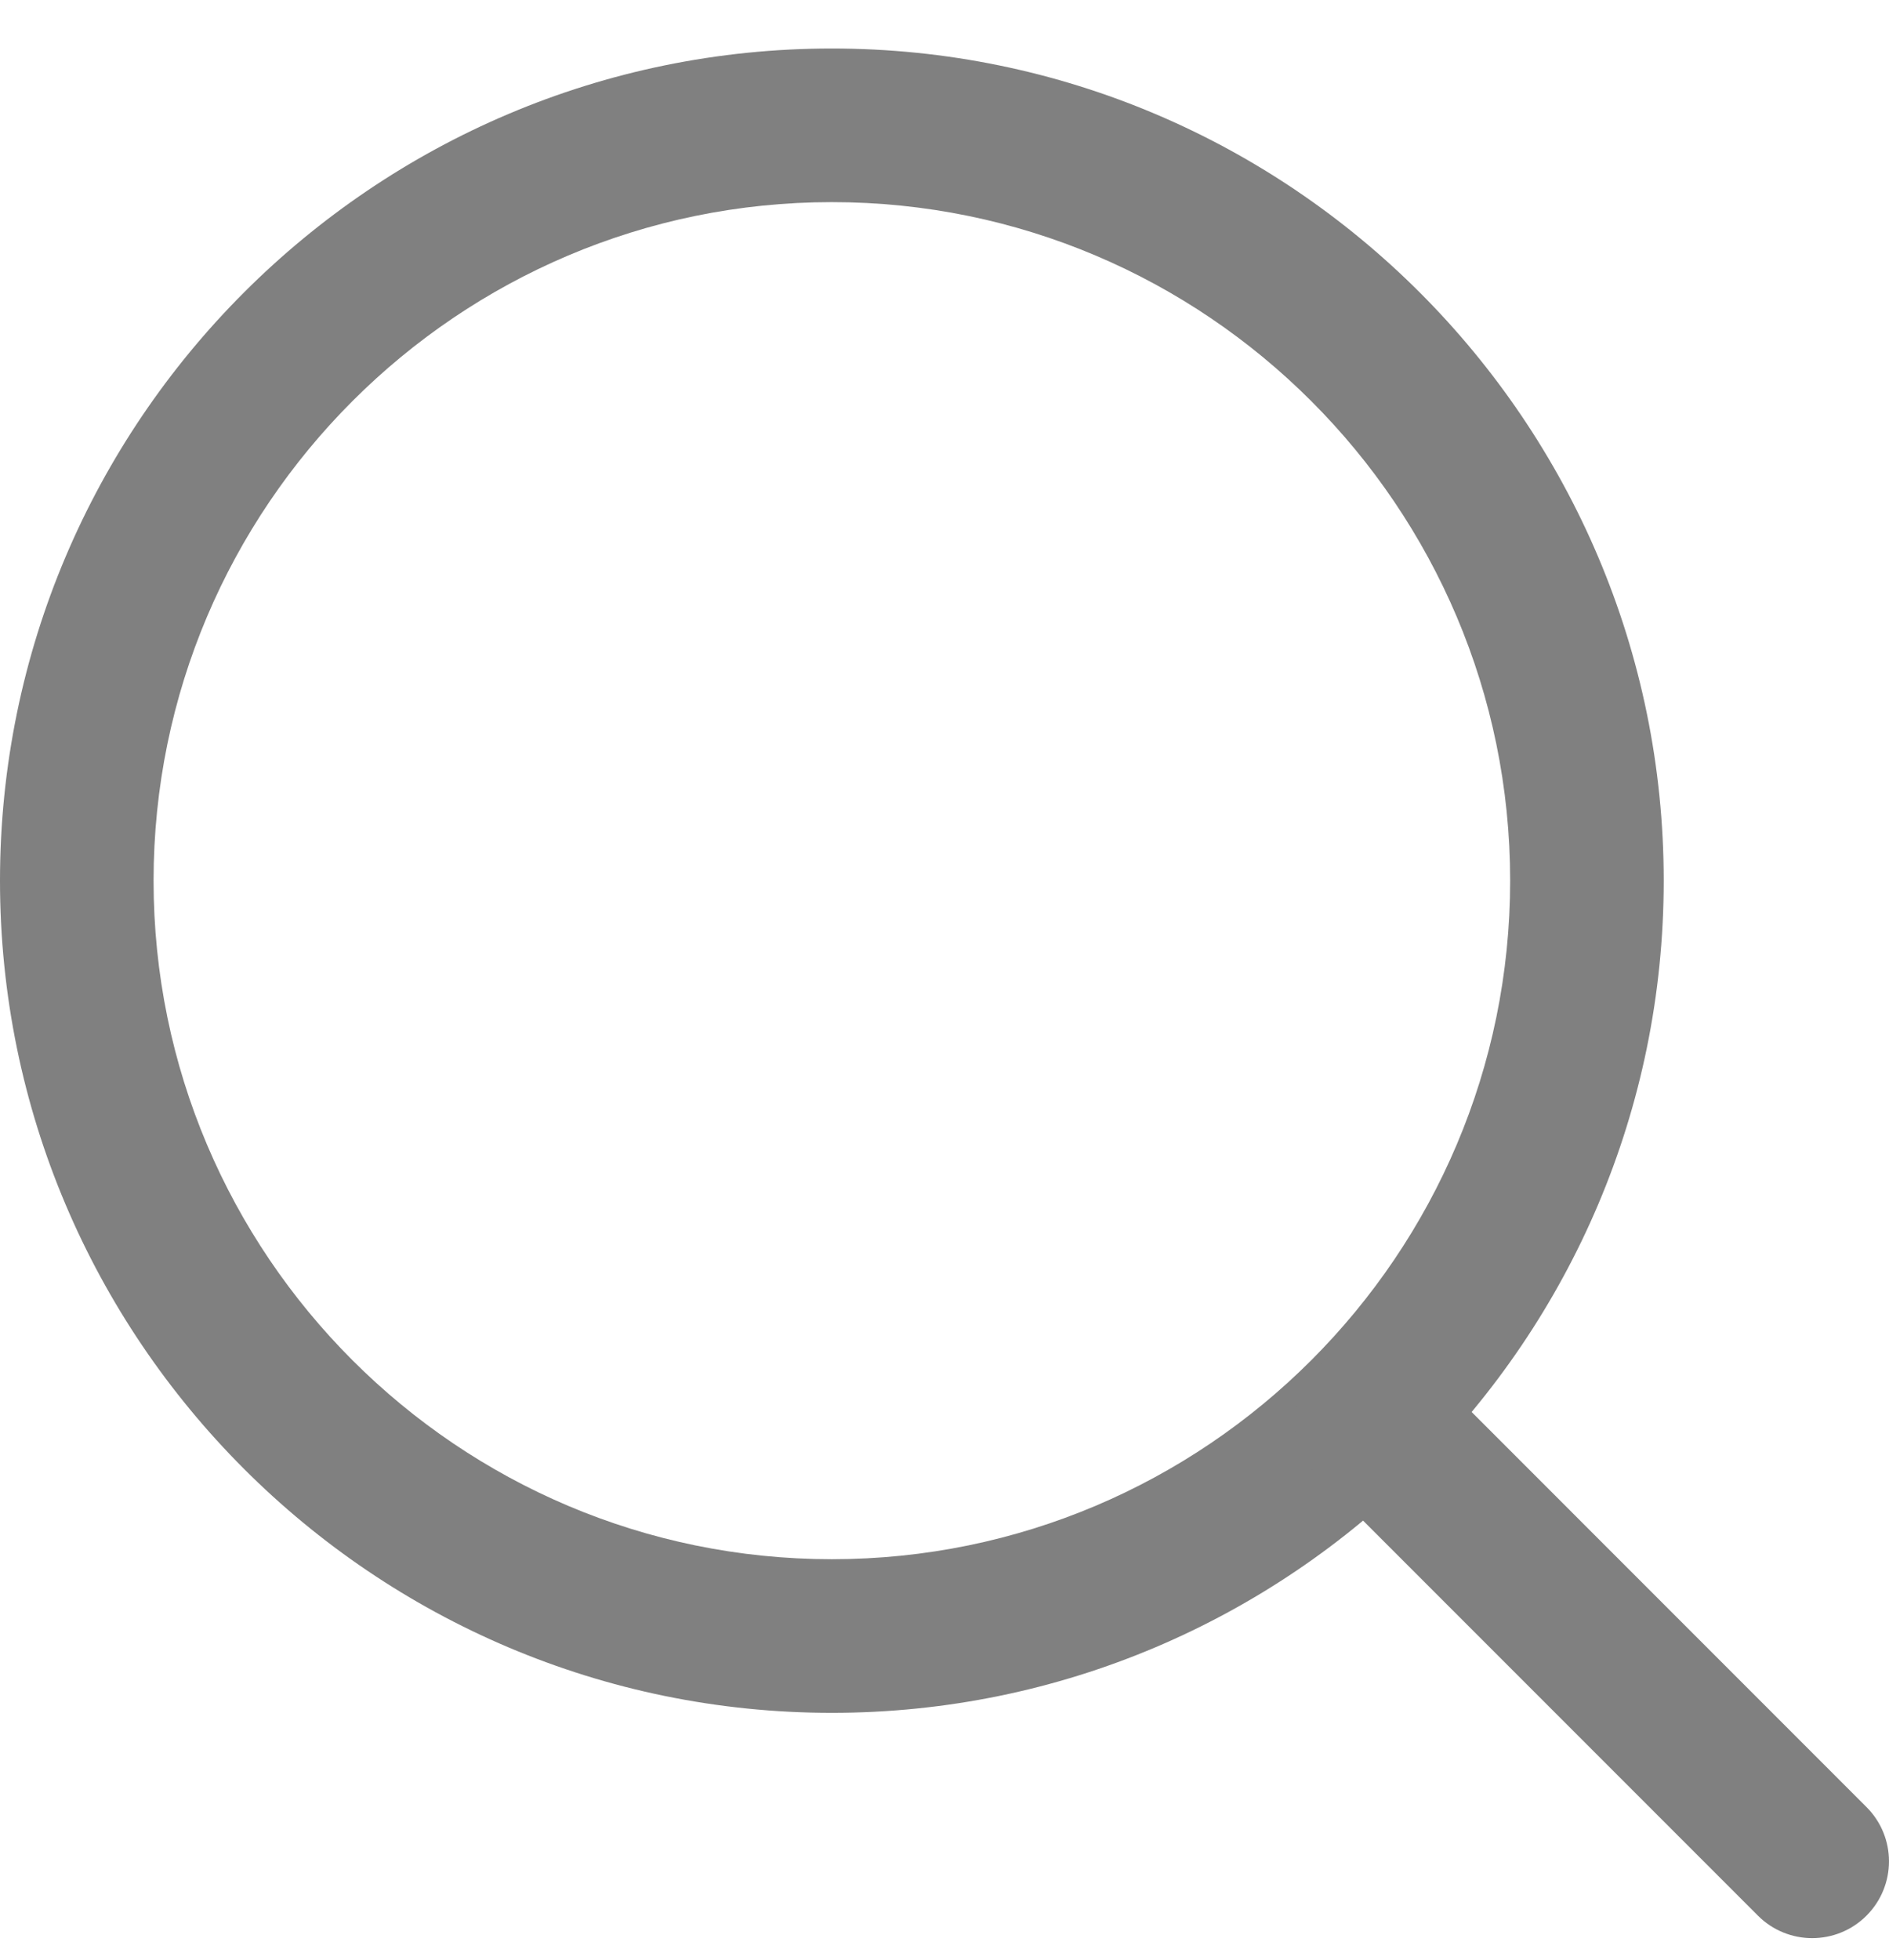
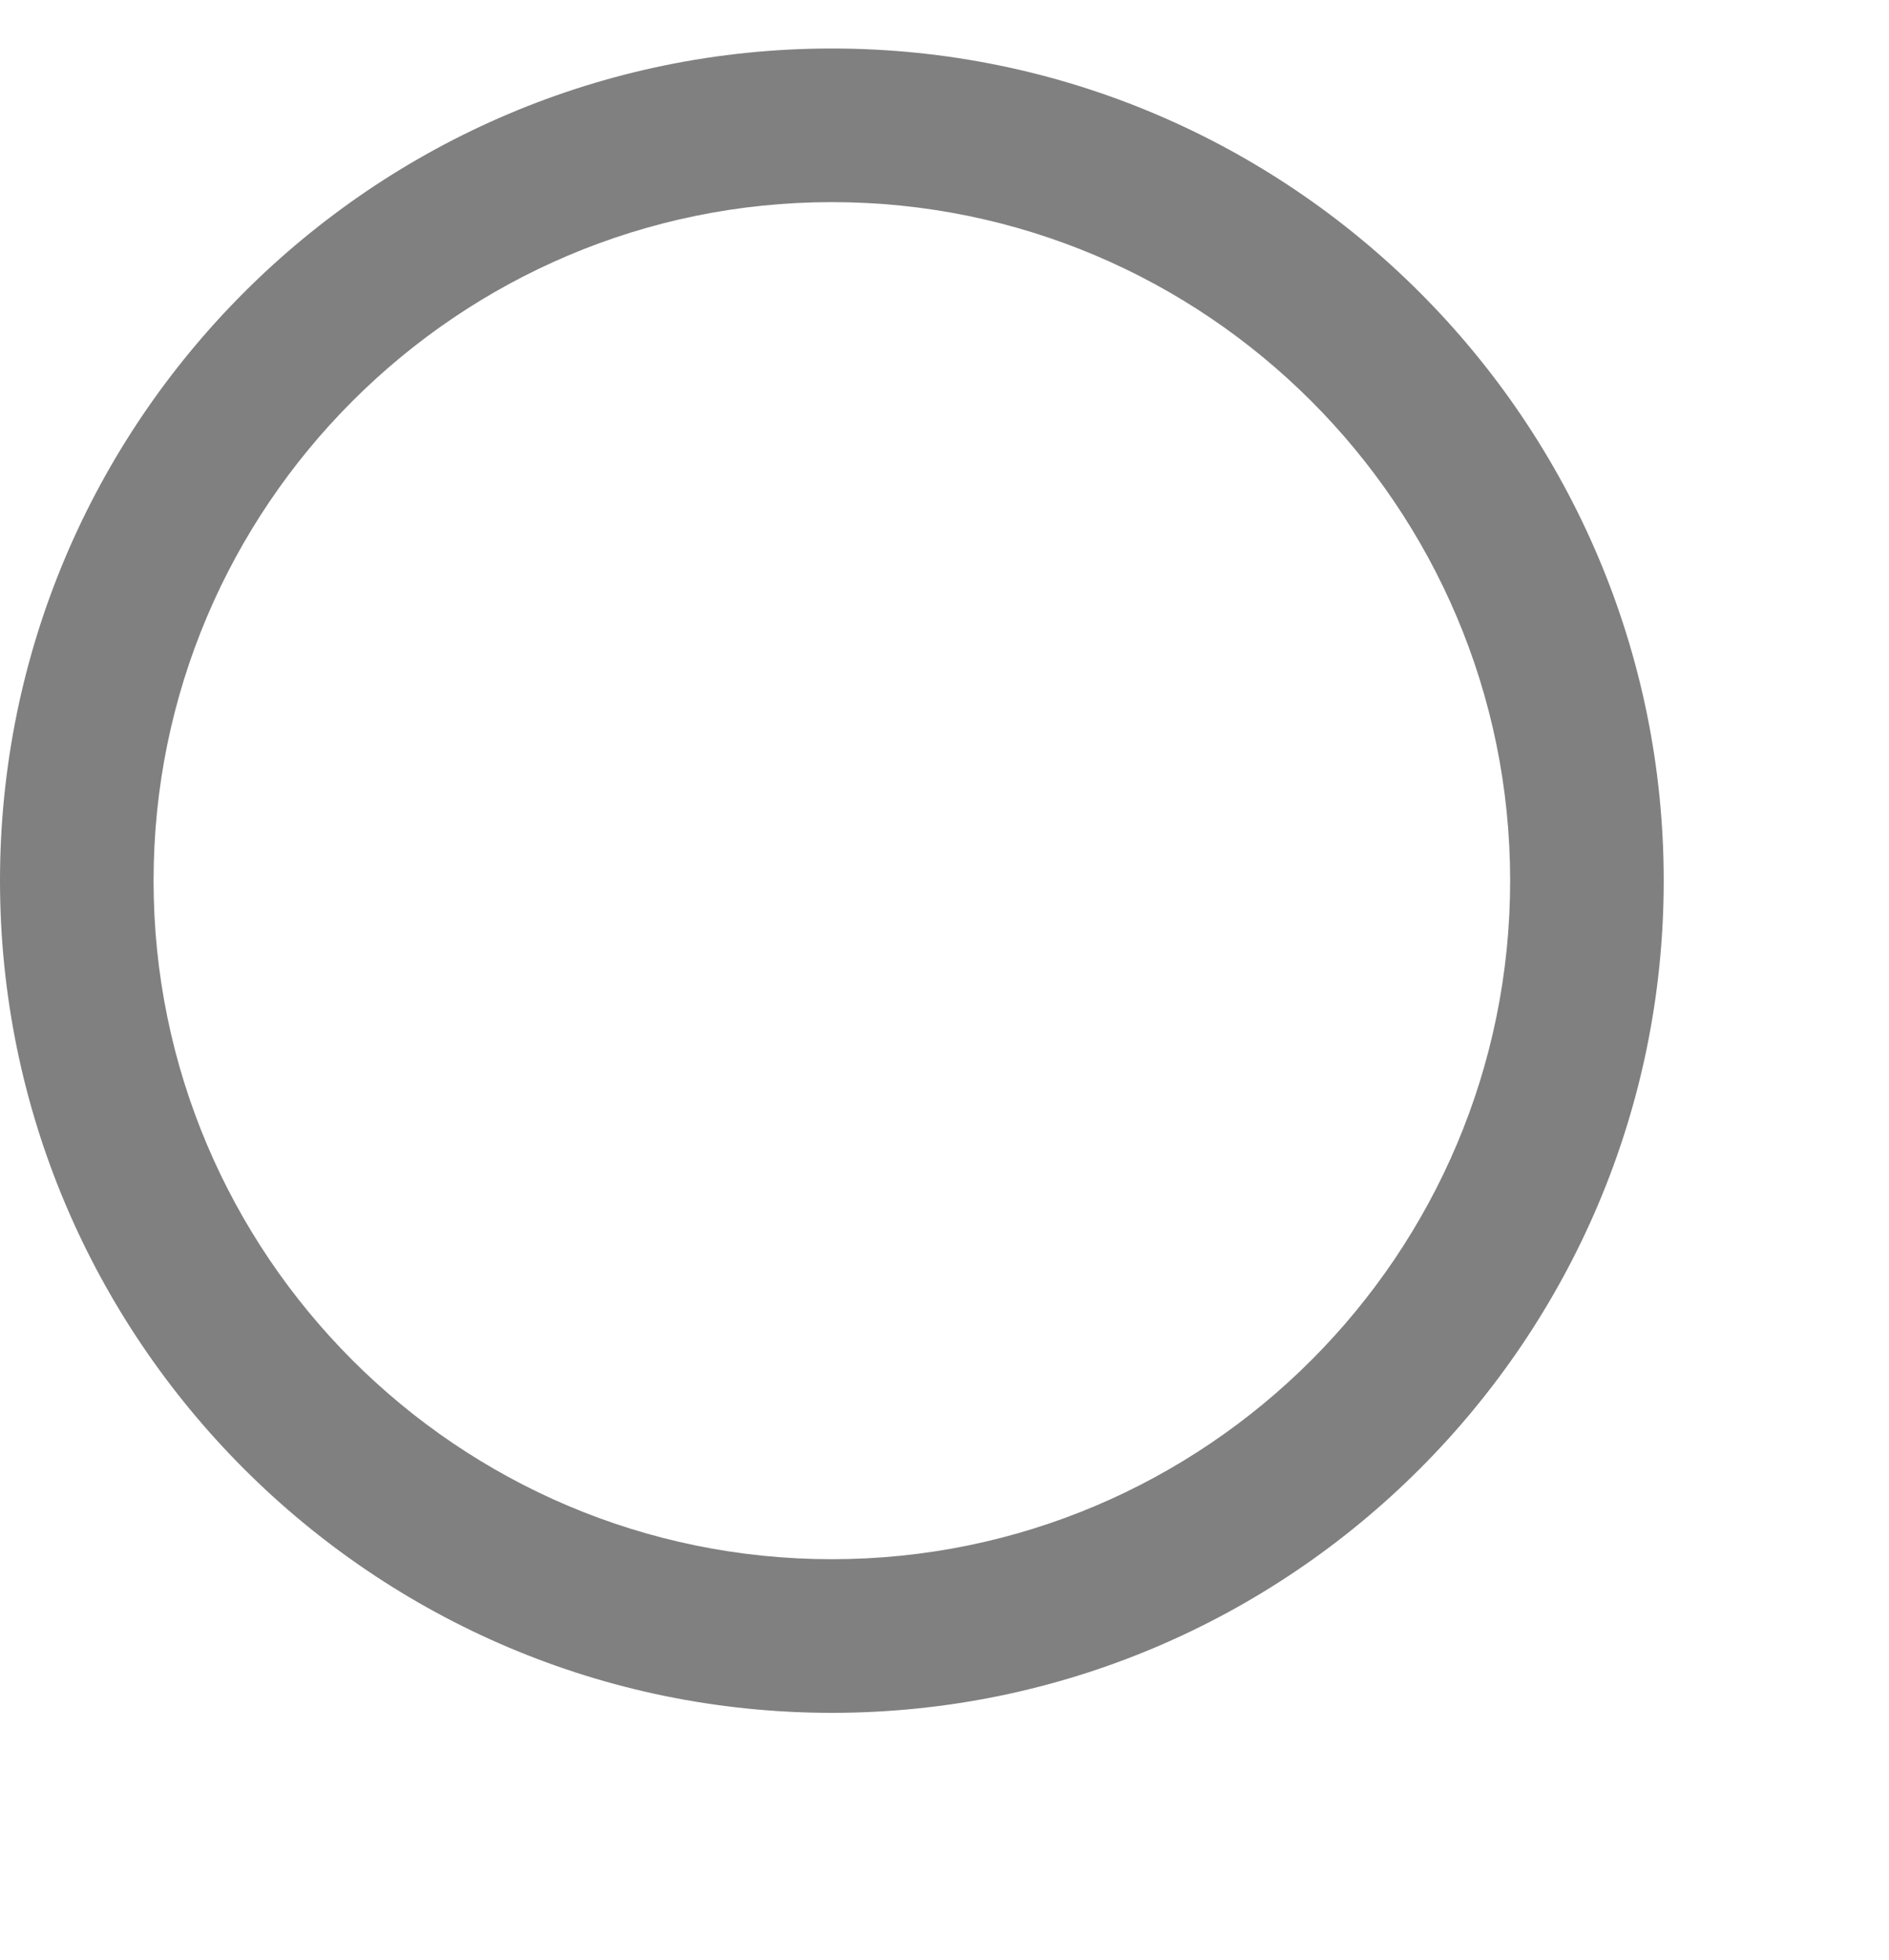
<svg xmlns="http://www.w3.org/2000/svg" width="27" height="28" viewBox="0 0 27 28" fill="none">
-   <path d="M11.89 0.693C5.334 0.693 0 6.027 0 12.583C0 19.139 5.334 24.473 11.89 24.473C18.447 24.473 23.78 19.139 23.78 12.583C23.78 6.027 18.447 0.693 11.89 0.693ZM11.89 22.278C6.544 22.278 2.195 17.929 2.195 12.583C2.195 7.237 6.544 2.888 11.89 2.888C17.236 2.888 21.585 7.237 21.585 12.583C21.585 17.929 17.236 22.278 11.89 22.278Z" fill="#808080" />
-   <path d="M26.678 25.819L20.386 19.526C19.957 19.098 19.263 19.098 18.834 19.526C18.405 19.955 18.405 20.65 18.834 21.078L25.127 27.371C25.341 27.585 25.622 27.692 25.902 27.692C26.183 27.692 26.464 27.585 26.678 27.371C27.107 26.942 27.107 26.247 26.678 25.819Z" fill="#808080" />
+   <path d="M11.89 0.693C5.334 0.693 0 6.027 0 12.583C0 19.139 5.334 24.473 11.89 24.473C18.447 24.473 23.78 19.139 23.78 12.583C23.78 6.027 18.447 0.693 11.89 0.693M11.89 22.278C6.544 22.278 2.195 17.929 2.195 12.583C2.195 7.237 6.544 2.888 11.89 2.888C17.236 2.888 21.585 7.237 21.585 12.583C21.585 17.929 17.236 22.278 11.89 22.278Z" fill="#808080" />
</svg>